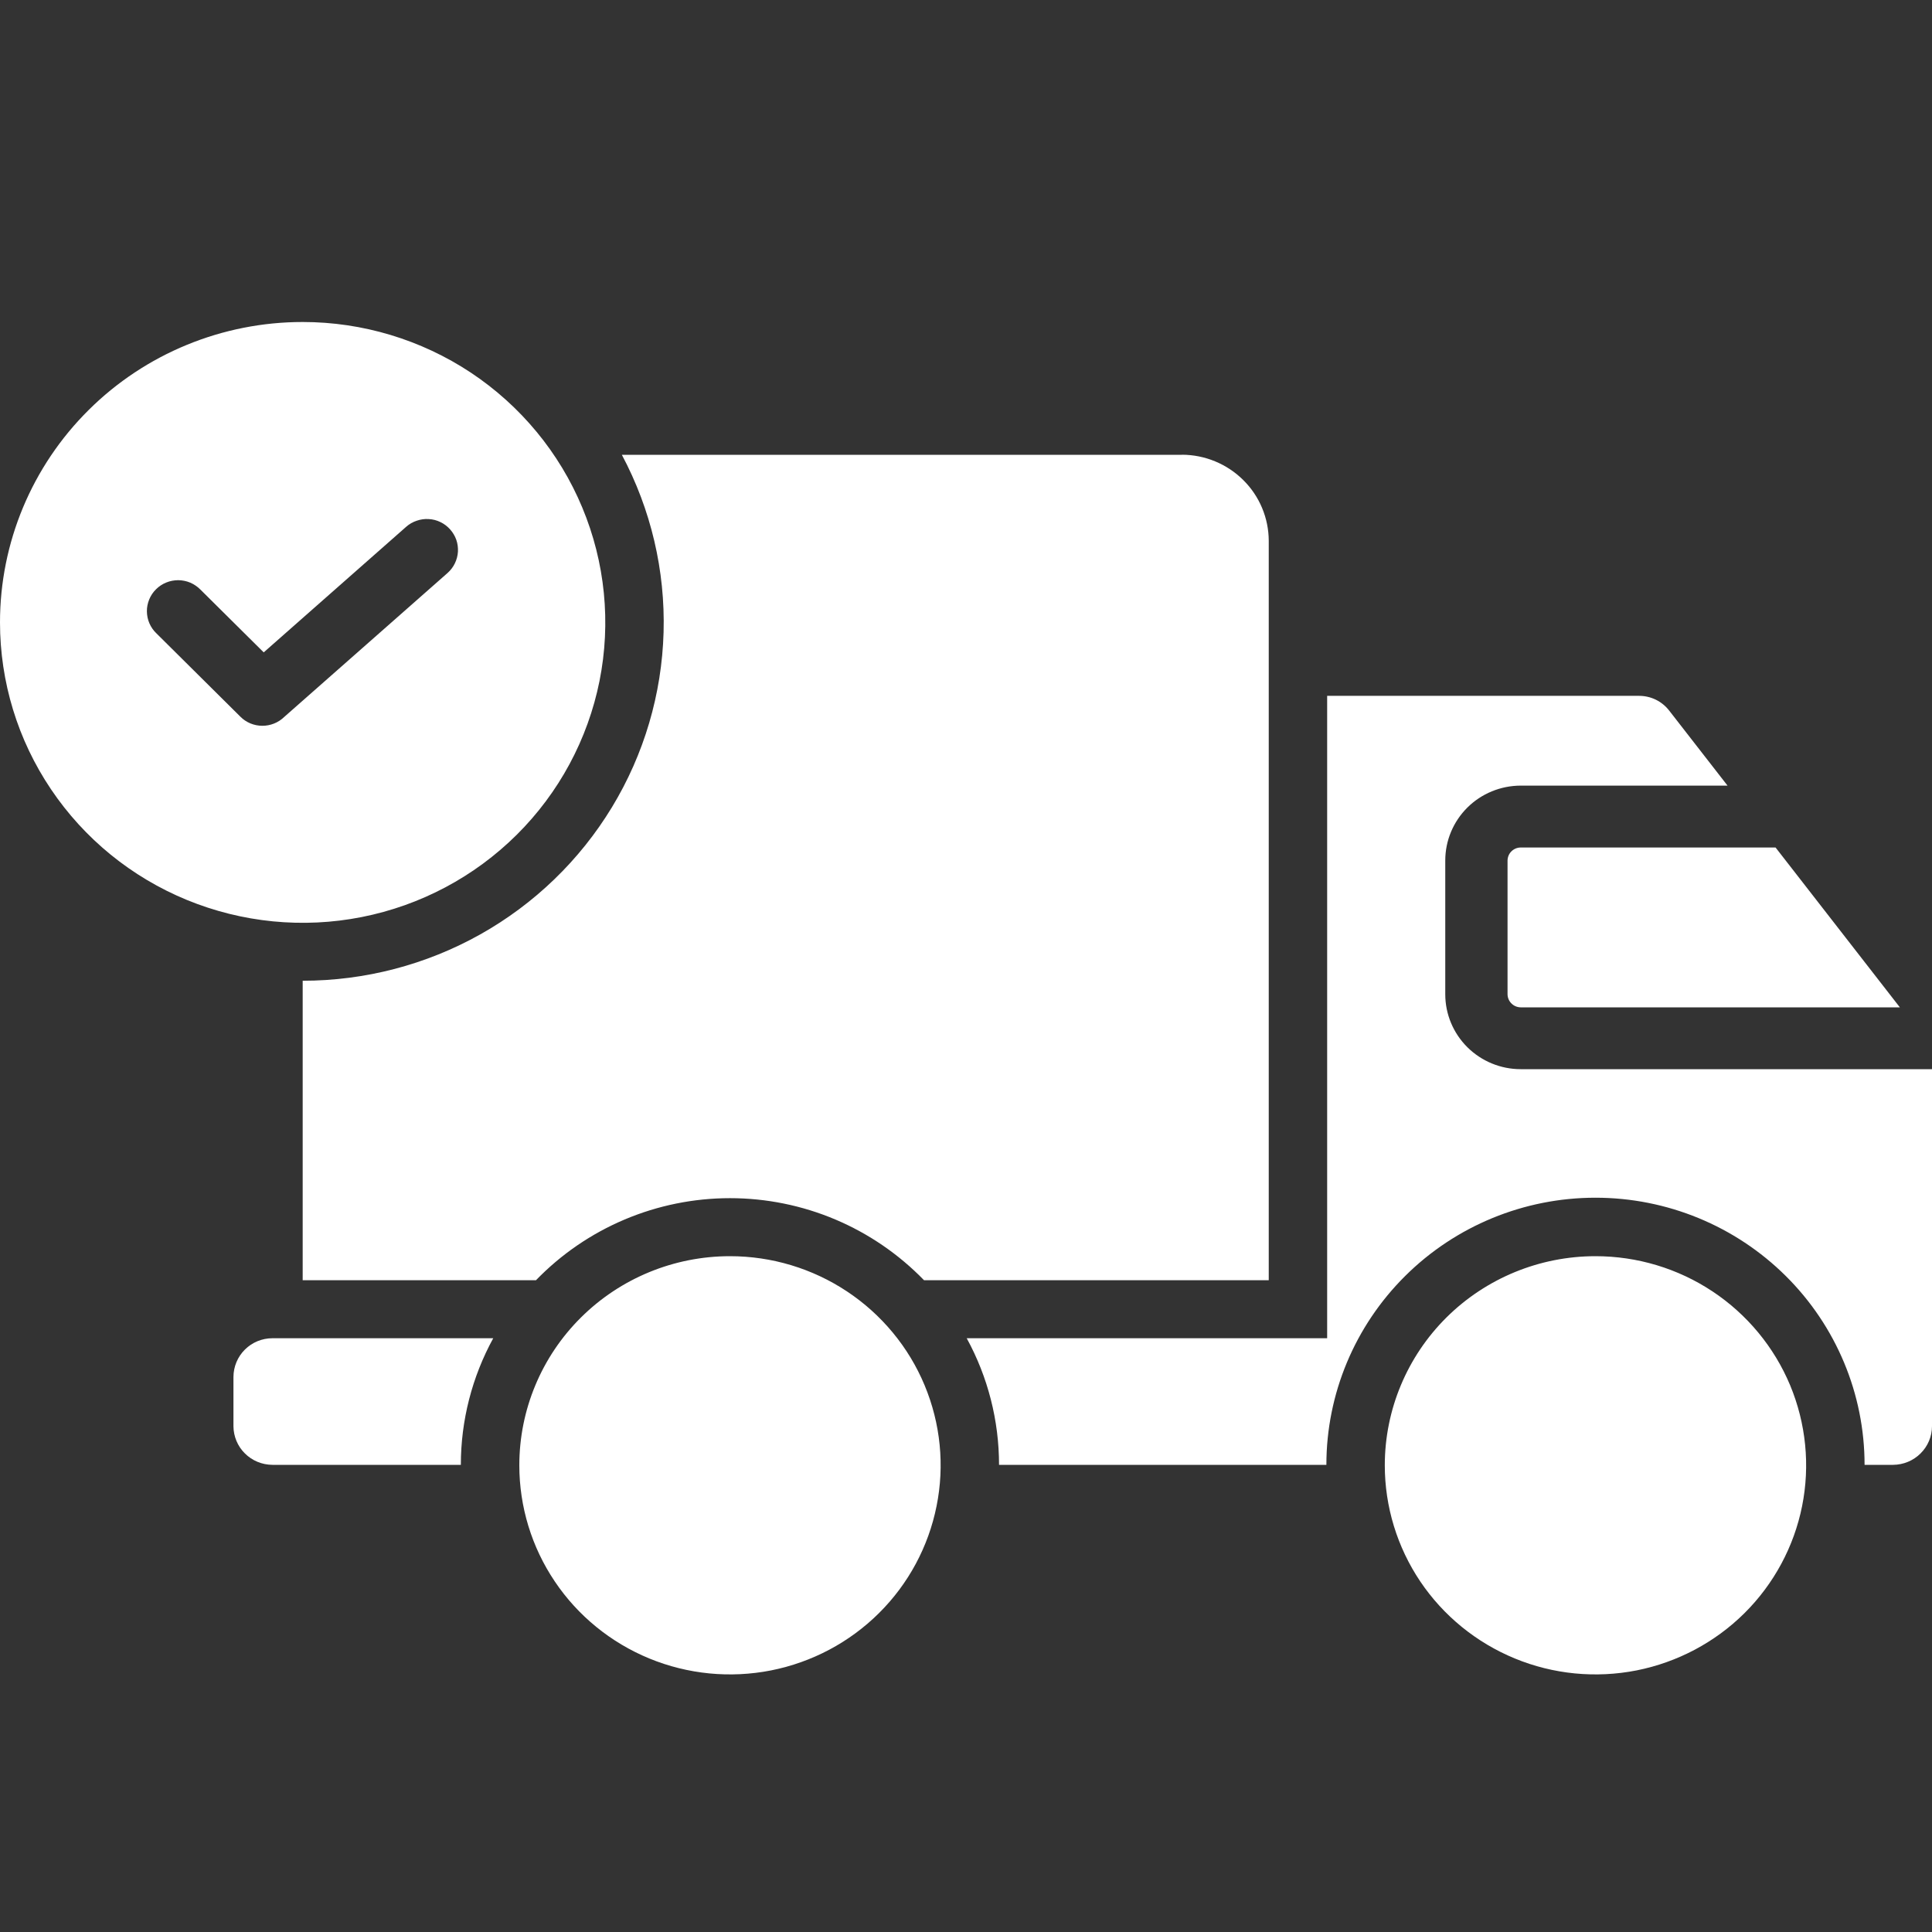
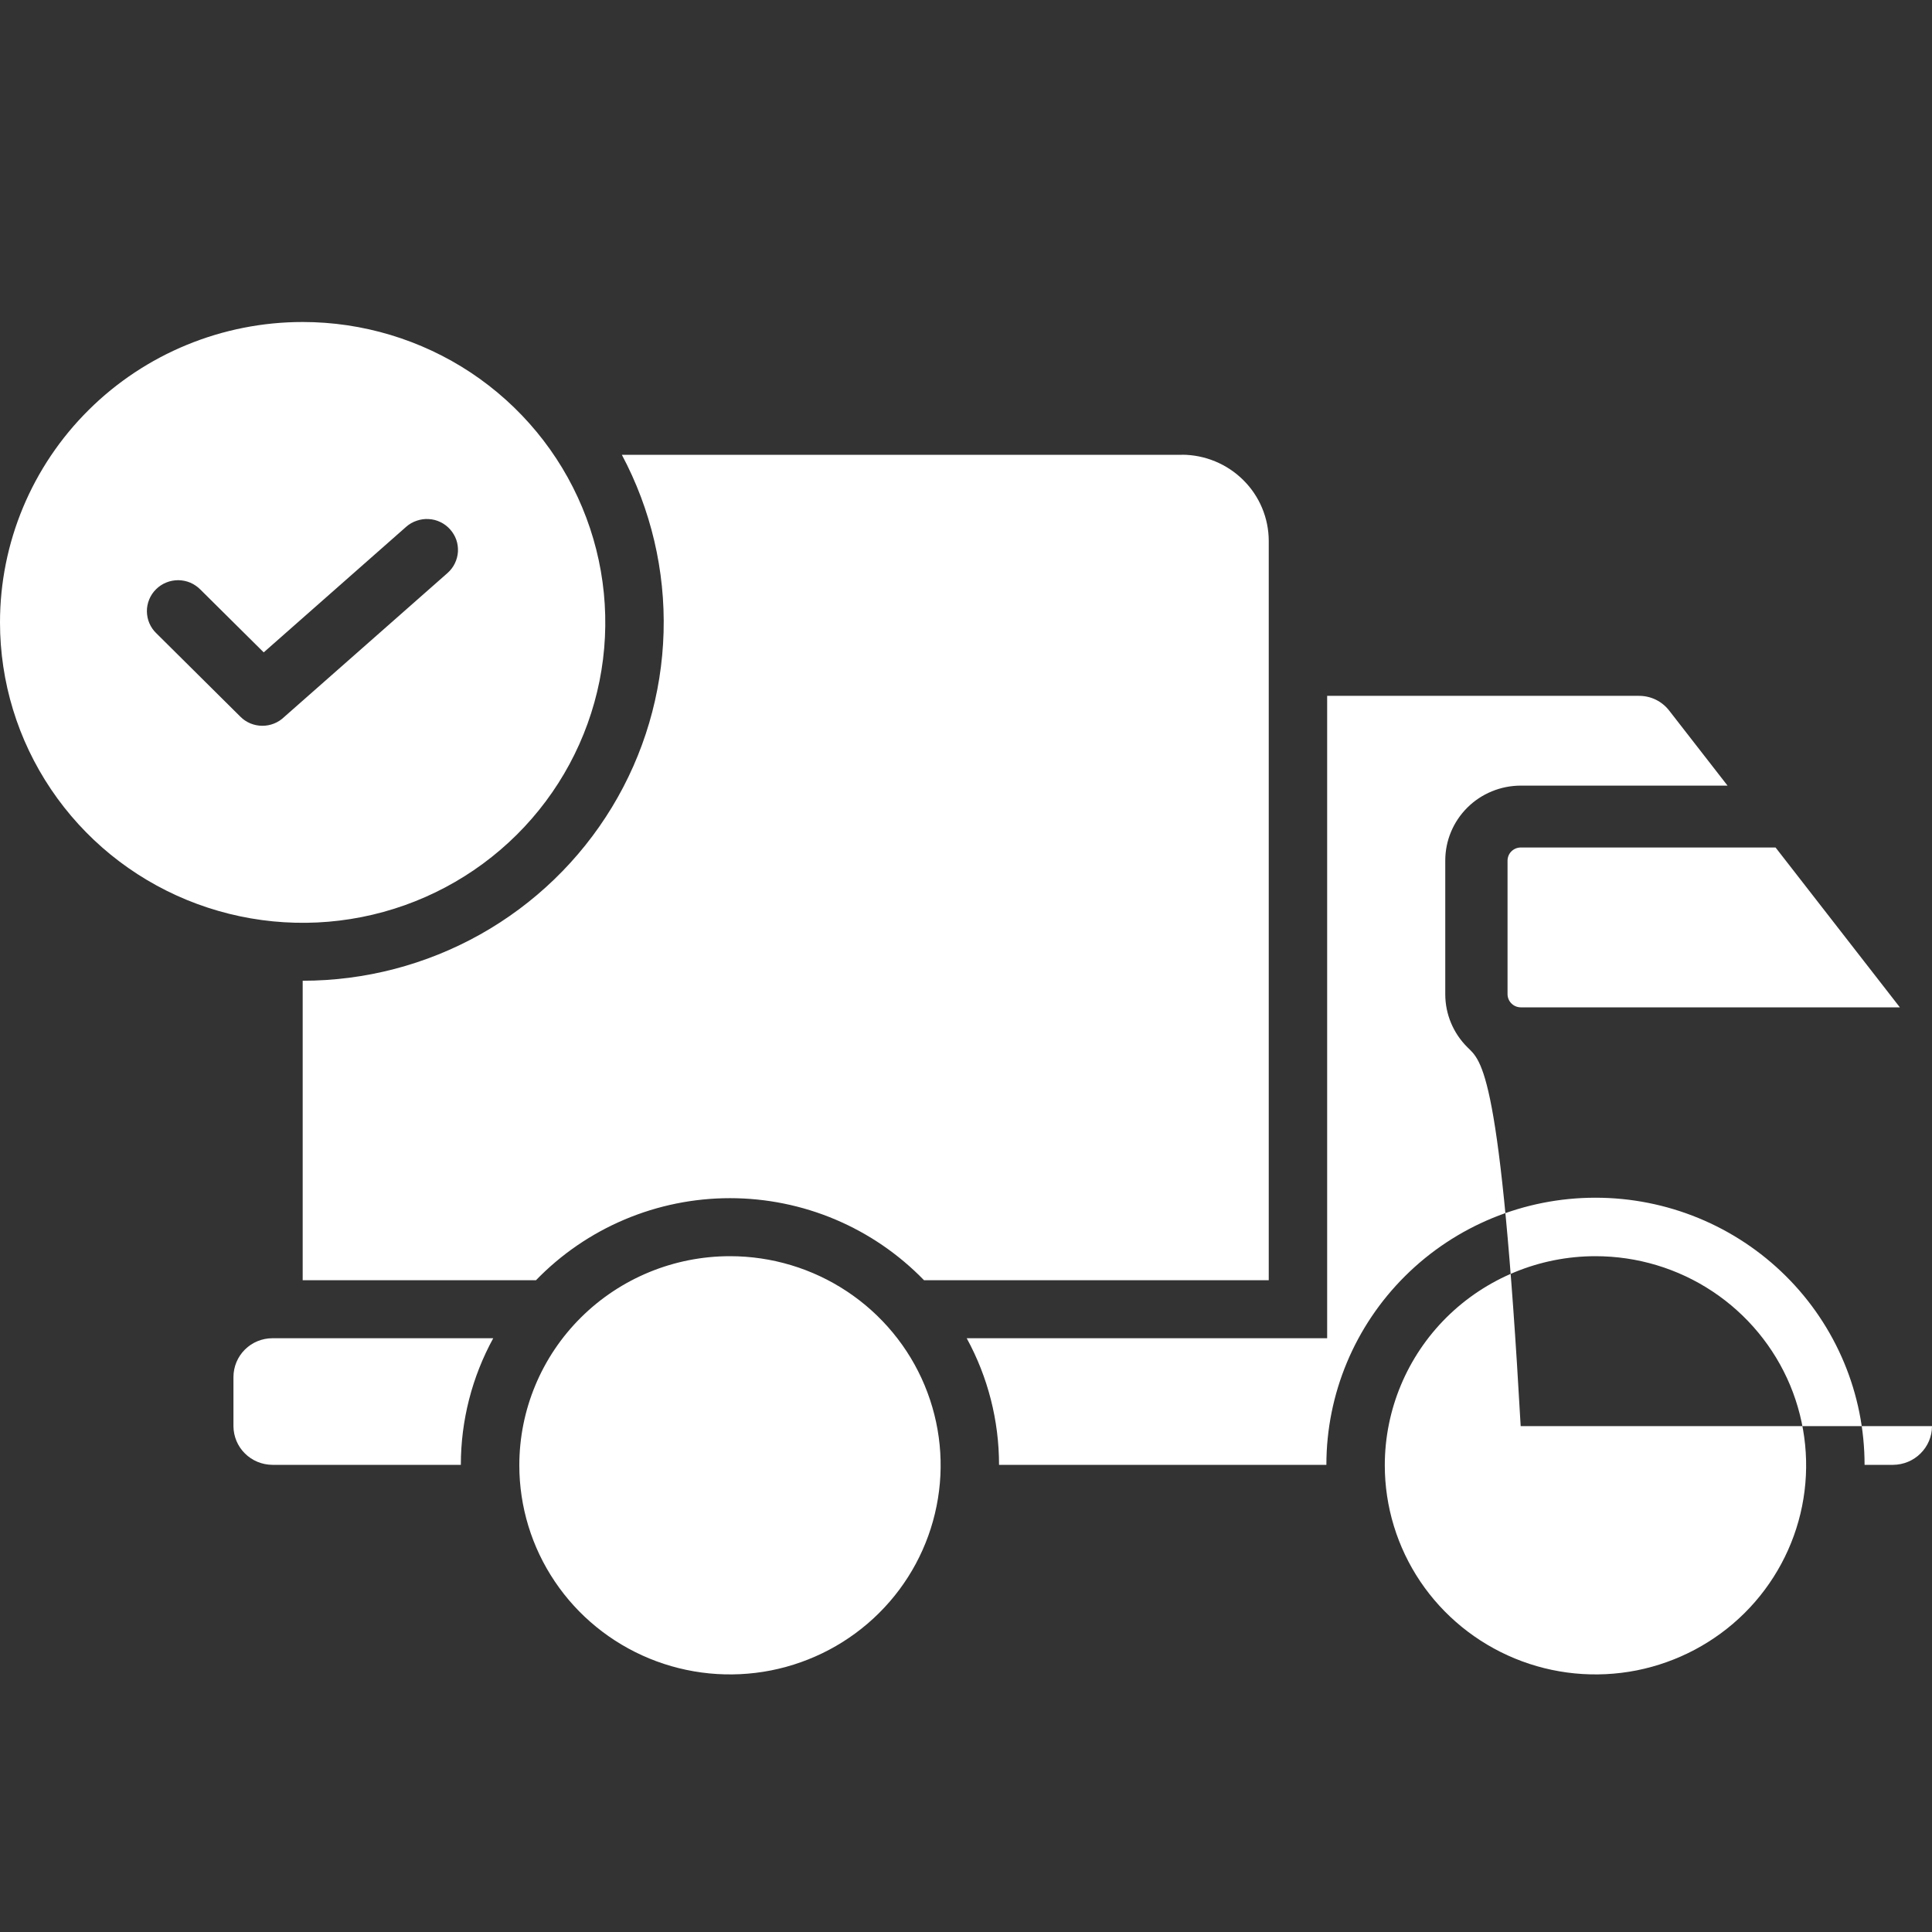
<svg xmlns="http://www.w3.org/2000/svg" width="30" height="30" viewBox="0 0 30 30" fill="none">
  <rect x="0" y="0" width="30" height="30" fill="#333333" stroke="none" />
-   <path fill-rule="evenodd" clip-rule="evenodd" d="M4.231 20.78H7.659C7.329 21.383 7.156 22.059 7.156 22.746H4.231C4.07 22.745 3.916 22.682 3.803 22.569C3.689 22.457 3.626 22.304 3.625 22.145V21.381C3.626 21.221 3.689 21.069 3.803 20.956C3.916 20.843 4.07 20.78 4.231 20.78ZM4.7 5C5.629 5 6.538 5.274 7.311 5.786C8.083 6.299 8.686 7.027 9.041 7.88C9.397 8.732 9.49 9.67 9.309 10.575C9.127 11.48 8.68 12.311 8.023 12.963C7.365 13.616 6.528 14.06 5.616 14.24C4.705 14.42 3.76 14.327 2.901 13.974C2.042 13.621 1.308 13.023 0.792 12.256C0.275 11.489 -8.37206e-05 10.587 1.90803e-08 9.664C0 8.427 0.495 7.241 1.377 6.366C2.258 5.491 3.453 5 4.7 5ZM2.429 9.835L3.733 11.129C3.822 11.219 3.944 11.269 4.071 11.27C4.198 11.271 4.321 11.222 4.412 11.134L6.95 8.897C6.997 8.855 7.036 8.804 7.063 8.748C7.091 8.691 7.107 8.629 7.111 8.566C7.114 8.504 7.106 8.441 7.085 8.381C7.064 8.322 7.031 8.267 6.989 8.22C6.947 8.173 6.896 8.134 6.839 8.107C6.782 8.079 6.72 8.063 6.656 8.06C6.593 8.056 6.53 8.065 6.47 8.086C6.41 8.106 6.354 8.138 6.307 8.18L4.095 10.13L3.113 9.156C3.068 9.11 3.015 9.074 2.956 9.048C2.897 9.023 2.833 9.01 2.769 9.009C2.705 9.009 2.641 9.021 2.582 9.045C2.522 9.069 2.468 9.105 2.423 9.15C2.377 9.195 2.341 9.249 2.317 9.308C2.293 9.367 2.28 9.43 2.281 9.494C2.282 9.558 2.295 9.621 2.32 9.679C2.346 9.738 2.382 9.791 2.429 9.835ZM24.774 19.506C25.422 19.506 26.054 19.696 26.592 20.053C27.13 20.41 27.549 20.917 27.797 21.51C28.044 22.104 28.109 22.757 27.983 23.386C27.857 24.016 27.545 24.595 27.088 25.049C26.63 25.503 26.047 25.812 25.413 25.938C24.778 26.063 24.12 25.999 23.523 25.753C22.925 25.507 22.414 25.091 22.054 24.557C21.695 24.023 21.503 23.395 21.503 22.753C21.503 21.892 21.848 21.066 22.461 20.457C23.075 19.848 23.907 19.506 24.774 19.506ZM11.335 19.506C11.982 19.506 12.614 19.696 13.152 20.053C13.69 20.41 14.11 20.917 14.357 21.51C14.605 22.104 14.67 22.757 14.543 23.386C14.417 24.016 14.106 24.595 13.648 25.049C13.191 25.503 12.608 25.812 11.973 25.938C11.339 26.063 10.681 25.999 10.083 25.753C9.485 25.507 8.974 25.091 8.615 24.557C8.255 24.023 8.064 23.395 8.064 22.753C8.064 21.892 8.408 21.066 9.022 20.457C9.635 19.848 10.467 19.506 11.335 19.506H11.335ZM18.354 7.062H9.656C10.108 7.91 10.331 8.859 10.304 9.818C10.277 10.777 10.001 11.713 9.502 12.535C9.003 13.357 8.299 14.037 7.458 14.509C6.616 14.981 5.666 15.229 4.7 15.229V19.879H8.323C8.712 19.477 9.18 19.156 9.698 18.937C10.216 18.718 10.773 18.605 11.335 18.605C11.898 18.605 12.455 18.718 12.973 18.937C13.49 19.156 13.958 19.477 14.348 19.879H19.701V8.398C19.7 8.044 19.558 7.704 19.305 7.454C19.053 7.204 18.711 7.062 18.354 7.061L18.354 7.062ZM20.608 10.805V20.78H15.011C15.341 21.383 15.513 22.059 15.513 22.746H20.596C20.596 21.646 21.036 20.591 21.82 19.813C22.603 19.035 23.666 18.598 24.774 18.598C25.883 18.598 26.945 19.035 27.729 19.813C28.513 20.591 28.953 21.646 28.953 22.746H29.395C29.555 22.745 29.709 22.682 29.822 22.569C29.936 22.457 30 22.304 30 22.145V16.602H23.613C23.302 16.602 23.005 16.479 22.785 16.261C22.566 16.043 22.442 15.748 22.442 15.439V13.362C22.442 13.053 22.566 12.758 22.785 12.54C23.005 12.322 23.302 12.2 23.613 12.199H26.825L25.923 11.039C25.867 10.965 25.795 10.906 25.712 10.865C25.628 10.824 25.536 10.804 25.444 10.805H20.608ZM27.571 13.16L29.501 15.642H23.613C23.559 15.641 23.508 15.62 23.47 15.582C23.431 15.544 23.41 15.493 23.409 15.439V13.362C23.41 13.308 23.431 13.257 23.47 13.219C23.508 13.182 23.559 13.16 23.613 13.16H27.571Z" fill="white" />
+   <path fill-rule="evenodd" clip-rule="evenodd" d="M4.231 20.78H7.659C7.329 21.383 7.156 22.059 7.156 22.746H4.231C4.07 22.745 3.916 22.682 3.803 22.569C3.689 22.457 3.626 22.304 3.625 22.145V21.381C3.626 21.221 3.689 21.069 3.803 20.956C3.916 20.843 4.07 20.78 4.231 20.78ZM4.7 5C5.629 5 6.538 5.274 7.311 5.786C8.083 6.299 8.686 7.027 9.041 7.88C9.397 8.732 9.49 9.67 9.309 10.575C9.127 11.48 8.68 12.311 8.023 12.963C7.365 13.616 6.528 14.06 5.616 14.24C4.705 14.42 3.76 14.327 2.901 13.974C2.042 13.621 1.308 13.023 0.792 12.256C0.275 11.489 -8.37206e-05 10.587 1.90803e-08 9.664C0 8.427 0.495 7.241 1.377 6.366C2.258 5.491 3.453 5 4.7 5ZM2.429 9.835L3.733 11.129C3.822 11.219 3.944 11.269 4.071 11.27C4.198 11.271 4.321 11.222 4.412 11.134L6.95 8.897C6.997 8.855 7.036 8.804 7.063 8.748C7.091 8.691 7.107 8.629 7.111 8.566C7.114 8.504 7.106 8.441 7.085 8.381C7.064 8.322 7.031 8.267 6.989 8.22C6.947 8.173 6.896 8.134 6.839 8.107C6.782 8.079 6.72 8.063 6.656 8.06C6.593 8.056 6.53 8.065 6.47 8.086C6.41 8.106 6.354 8.138 6.307 8.18L4.095 10.13L3.113 9.156C3.068 9.11 3.015 9.074 2.956 9.048C2.897 9.023 2.833 9.01 2.769 9.009C2.705 9.009 2.641 9.021 2.582 9.045C2.522 9.069 2.468 9.105 2.423 9.15C2.377 9.195 2.341 9.249 2.317 9.308C2.293 9.367 2.28 9.43 2.281 9.494C2.282 9.558 2.295 9.621 2.32 9.679C2.346 9.738 2.382 9.791 2.429 9.835ZM24.774 19.506C25.422 19.506 26.054 19.696 26.592 20.053C27.13 20.41 27.549 20.917 27.797 21.51C28.044 22.104 28.109 22.757 27.983 23.386C27.857 24.016 27.545 24.595 27.088 25.049C26.63 25.503 26.047 25.812 25.413 25.938C24.778 26.063 24.12 25.999 23.523 25.753C22.925 25.507 22.414 25.091 22.054 24.557C21.695 24.023 21.503 23.395 21.503 22.753C21.503 21.892 21.848 21.066 22.461 20.457C23.075 19.848 23.907 19.506 24.774 19.506ZM11.335 19.506C11.982 19.506 12.614 19.696 13.152 20.053C13.69 20.41 14.11 20.917 14.357 21.51C14.605 22.104 14.67 22.757 14.543 23.386C14.417 24.016 14.106 24.595 13.648 25.049C13.191 25.503 12.608 25.812 11.973 25.938C11.339 26.063 10.681 25.999 10.083 25.753C9.485 25.507 8.974 25.091 8.615 24.557C8.255 24.023 8.064 23.395 8.064 22.753C8.064 21.892 8.408 21.066 9.022 20.457C9.635 19.848 10.467 19.506 11.335 19.506H11.335ZM18.354 7.062H9.656C10.108 7.91 10.331 8.859 10.304 9.818C10.277 10.777 10.001 11.713 9.502 12.535C9.003 13.357 8.299 14.037 7.458 14.509C6.616 14.981 5.666 15.229 4.7 15.229V19.879H8.323C8.712 19.477 9.18 19.156 9.698 18.937C10.216 18.718 10.773 18.605 11.335 18.605C11.898 18.605 12.455 18.718 12.973 18.937C13.49 19.156 13.958 19.477 14.348 19.879H19.701V8.398C19.7 8.044 19.558 7.704 19.305 7.454C19.053 7.204 18.711 7.062 18.354 7.061L18.354 7.062ZM20.608 10.805V20.78H15.011C15.341 21.383 15.513 22.059 15.513 22.746H20.596C20.596 21.646 21.036 20.591 21.82 19.813C22.603 19.035 23.666 18.598 24.774 18.598C25.883 18.598 26.945 19.035 27.729 19.813C28.513 20.591 28.953 21.646 28.953 22.746H29.395C29.555 22.745 29.709 22.682 29.822 22.569C29.936 22.457 30 22.304 30 22.145H23.613C23.302 16.602 23.005 16.479 22.785 16.261C22.566 16.043 22.442 15.748 22.442 15.439V13.362C22.442 13.053 22.566 12.758 22.785 12.54C23.005 12.322 23.302 12.2 23.613 12.199H26.825L25.923 11.039C25.867 10.965 25.795 10.906 25.712 10.865C25.628 10.824 25.536 10.804 25.444 10.805H20.608ZM27.571 13.16L29.501 15.642H23.613C23.559 15.641 23.508 15.62 23.47 15.582C23.431 15.544 23.41 15.493 23.409 15.439V13.362C23.41 13.308 23.431 13.257 23.47 13.219C23.508 13.182 23.559 13.16 23.613 13.16H27.571Z" fill="white" />
</svg>